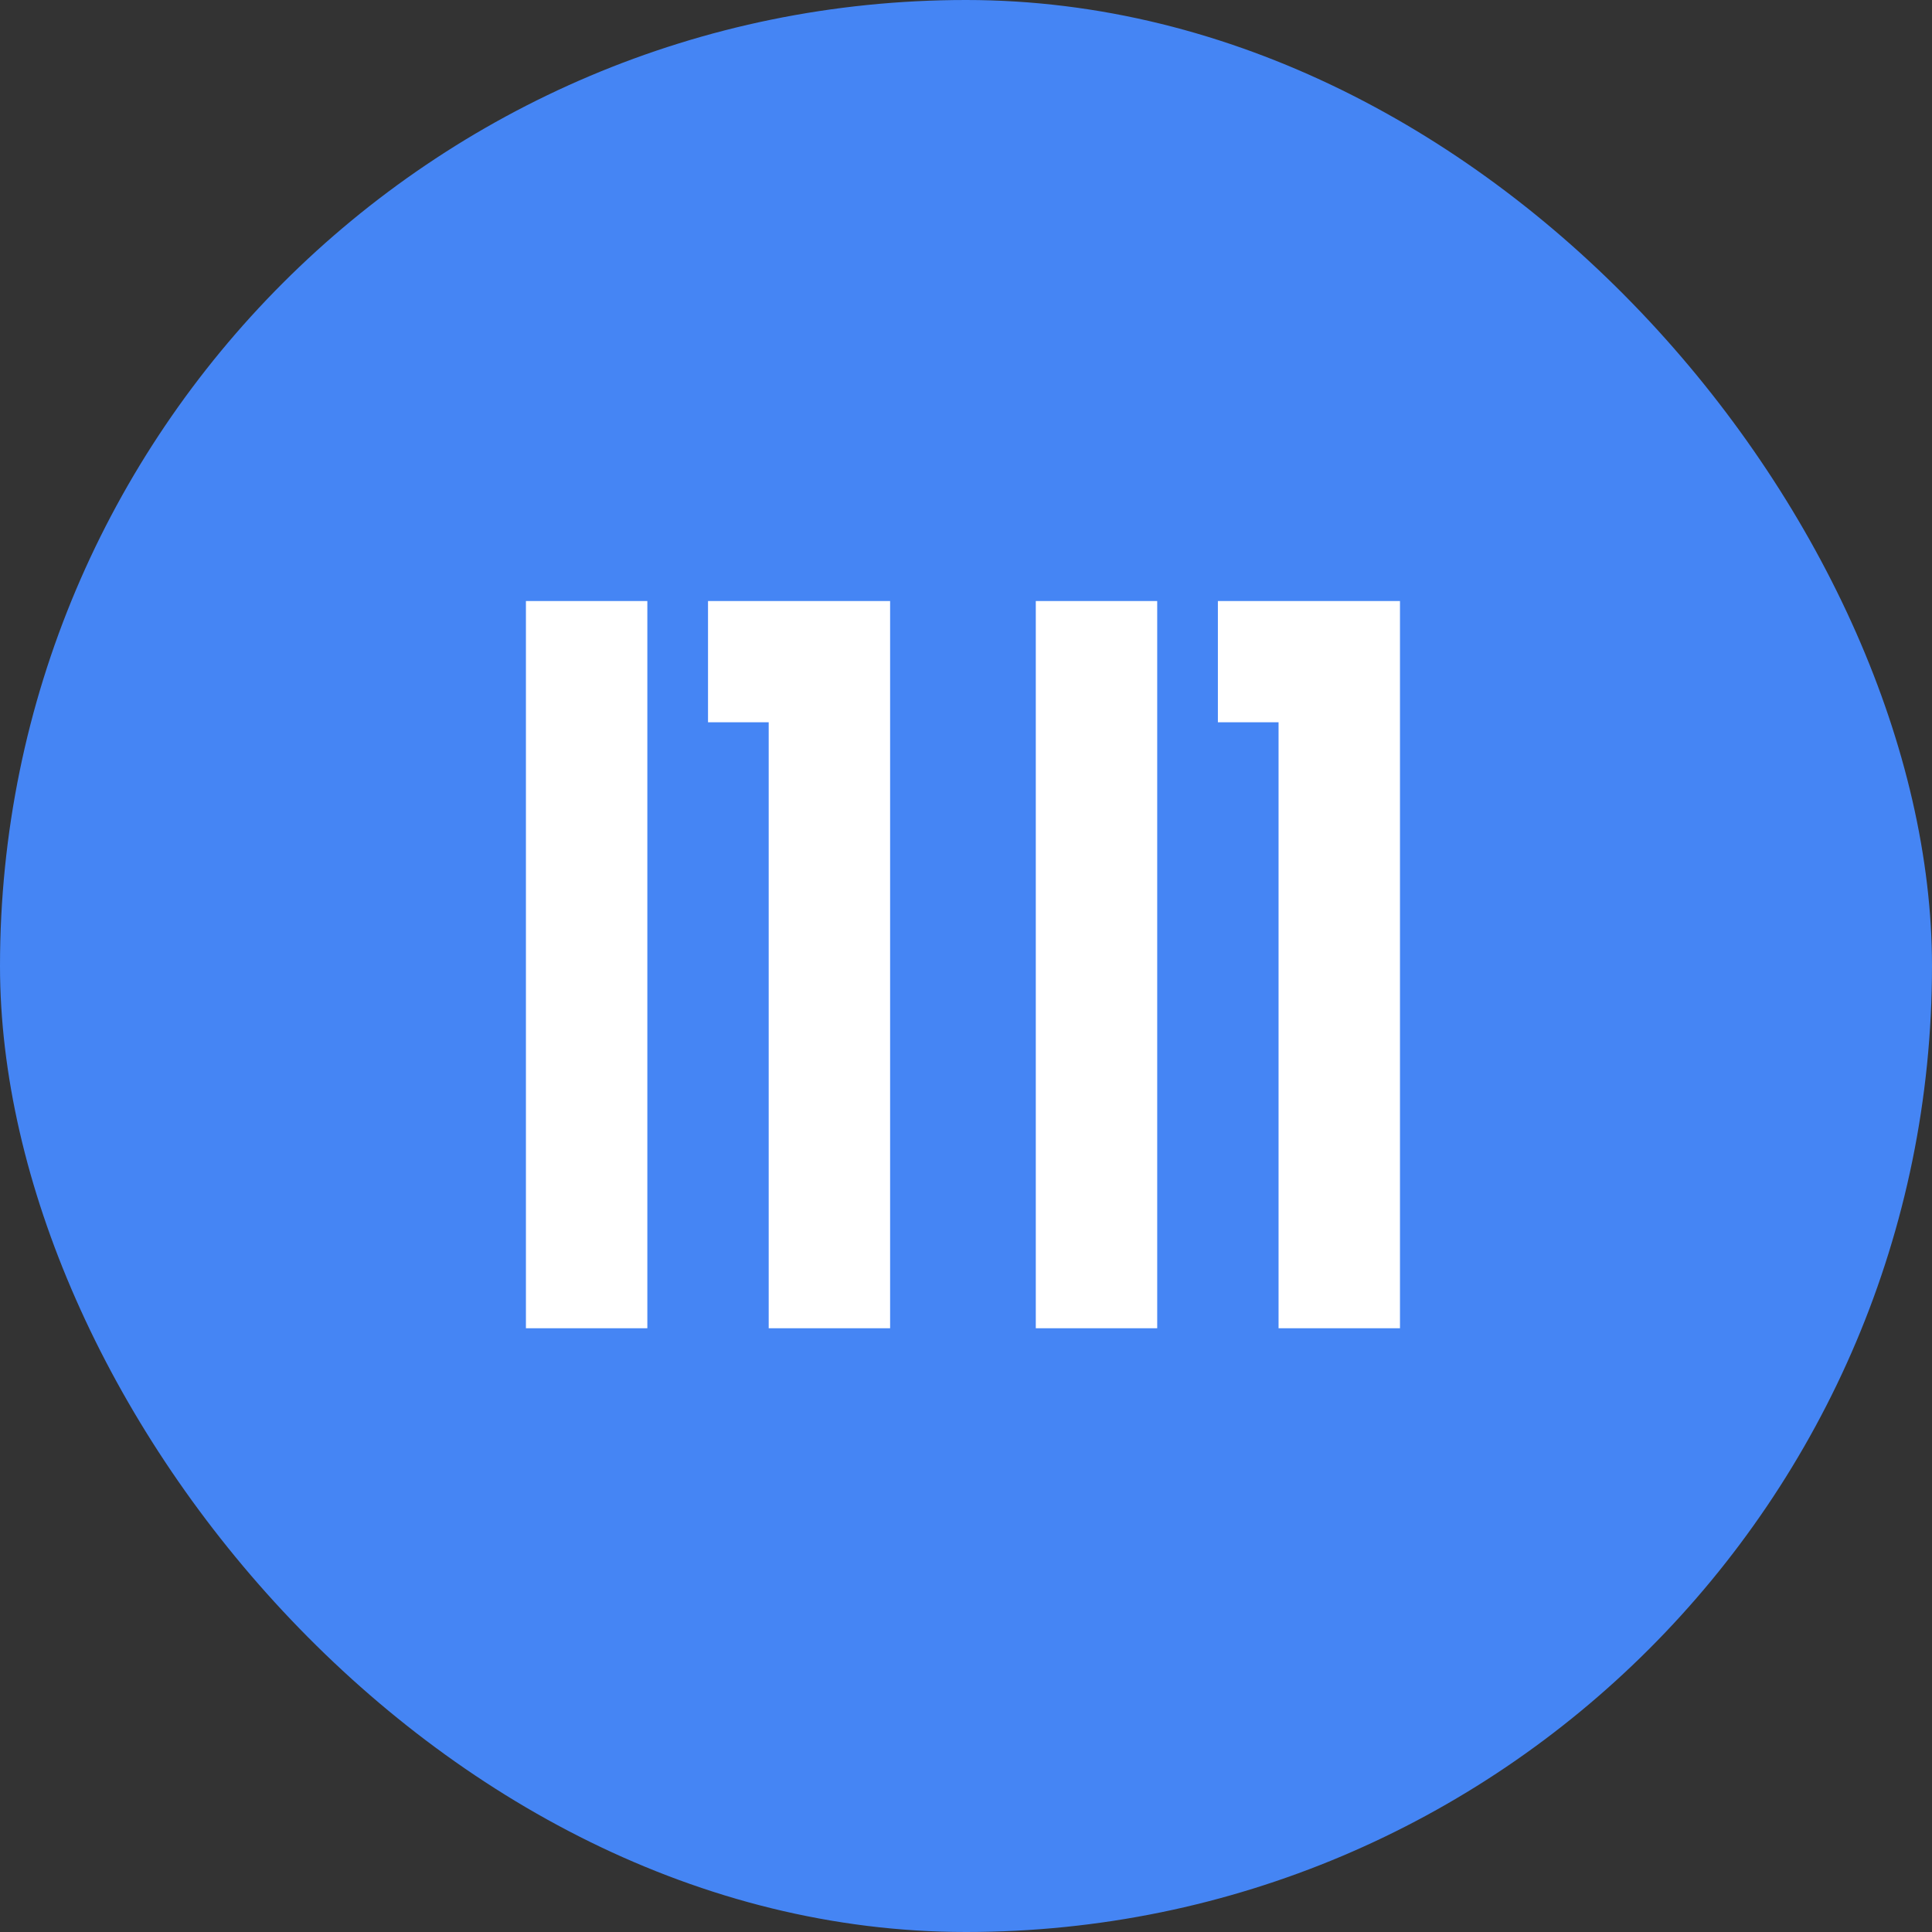
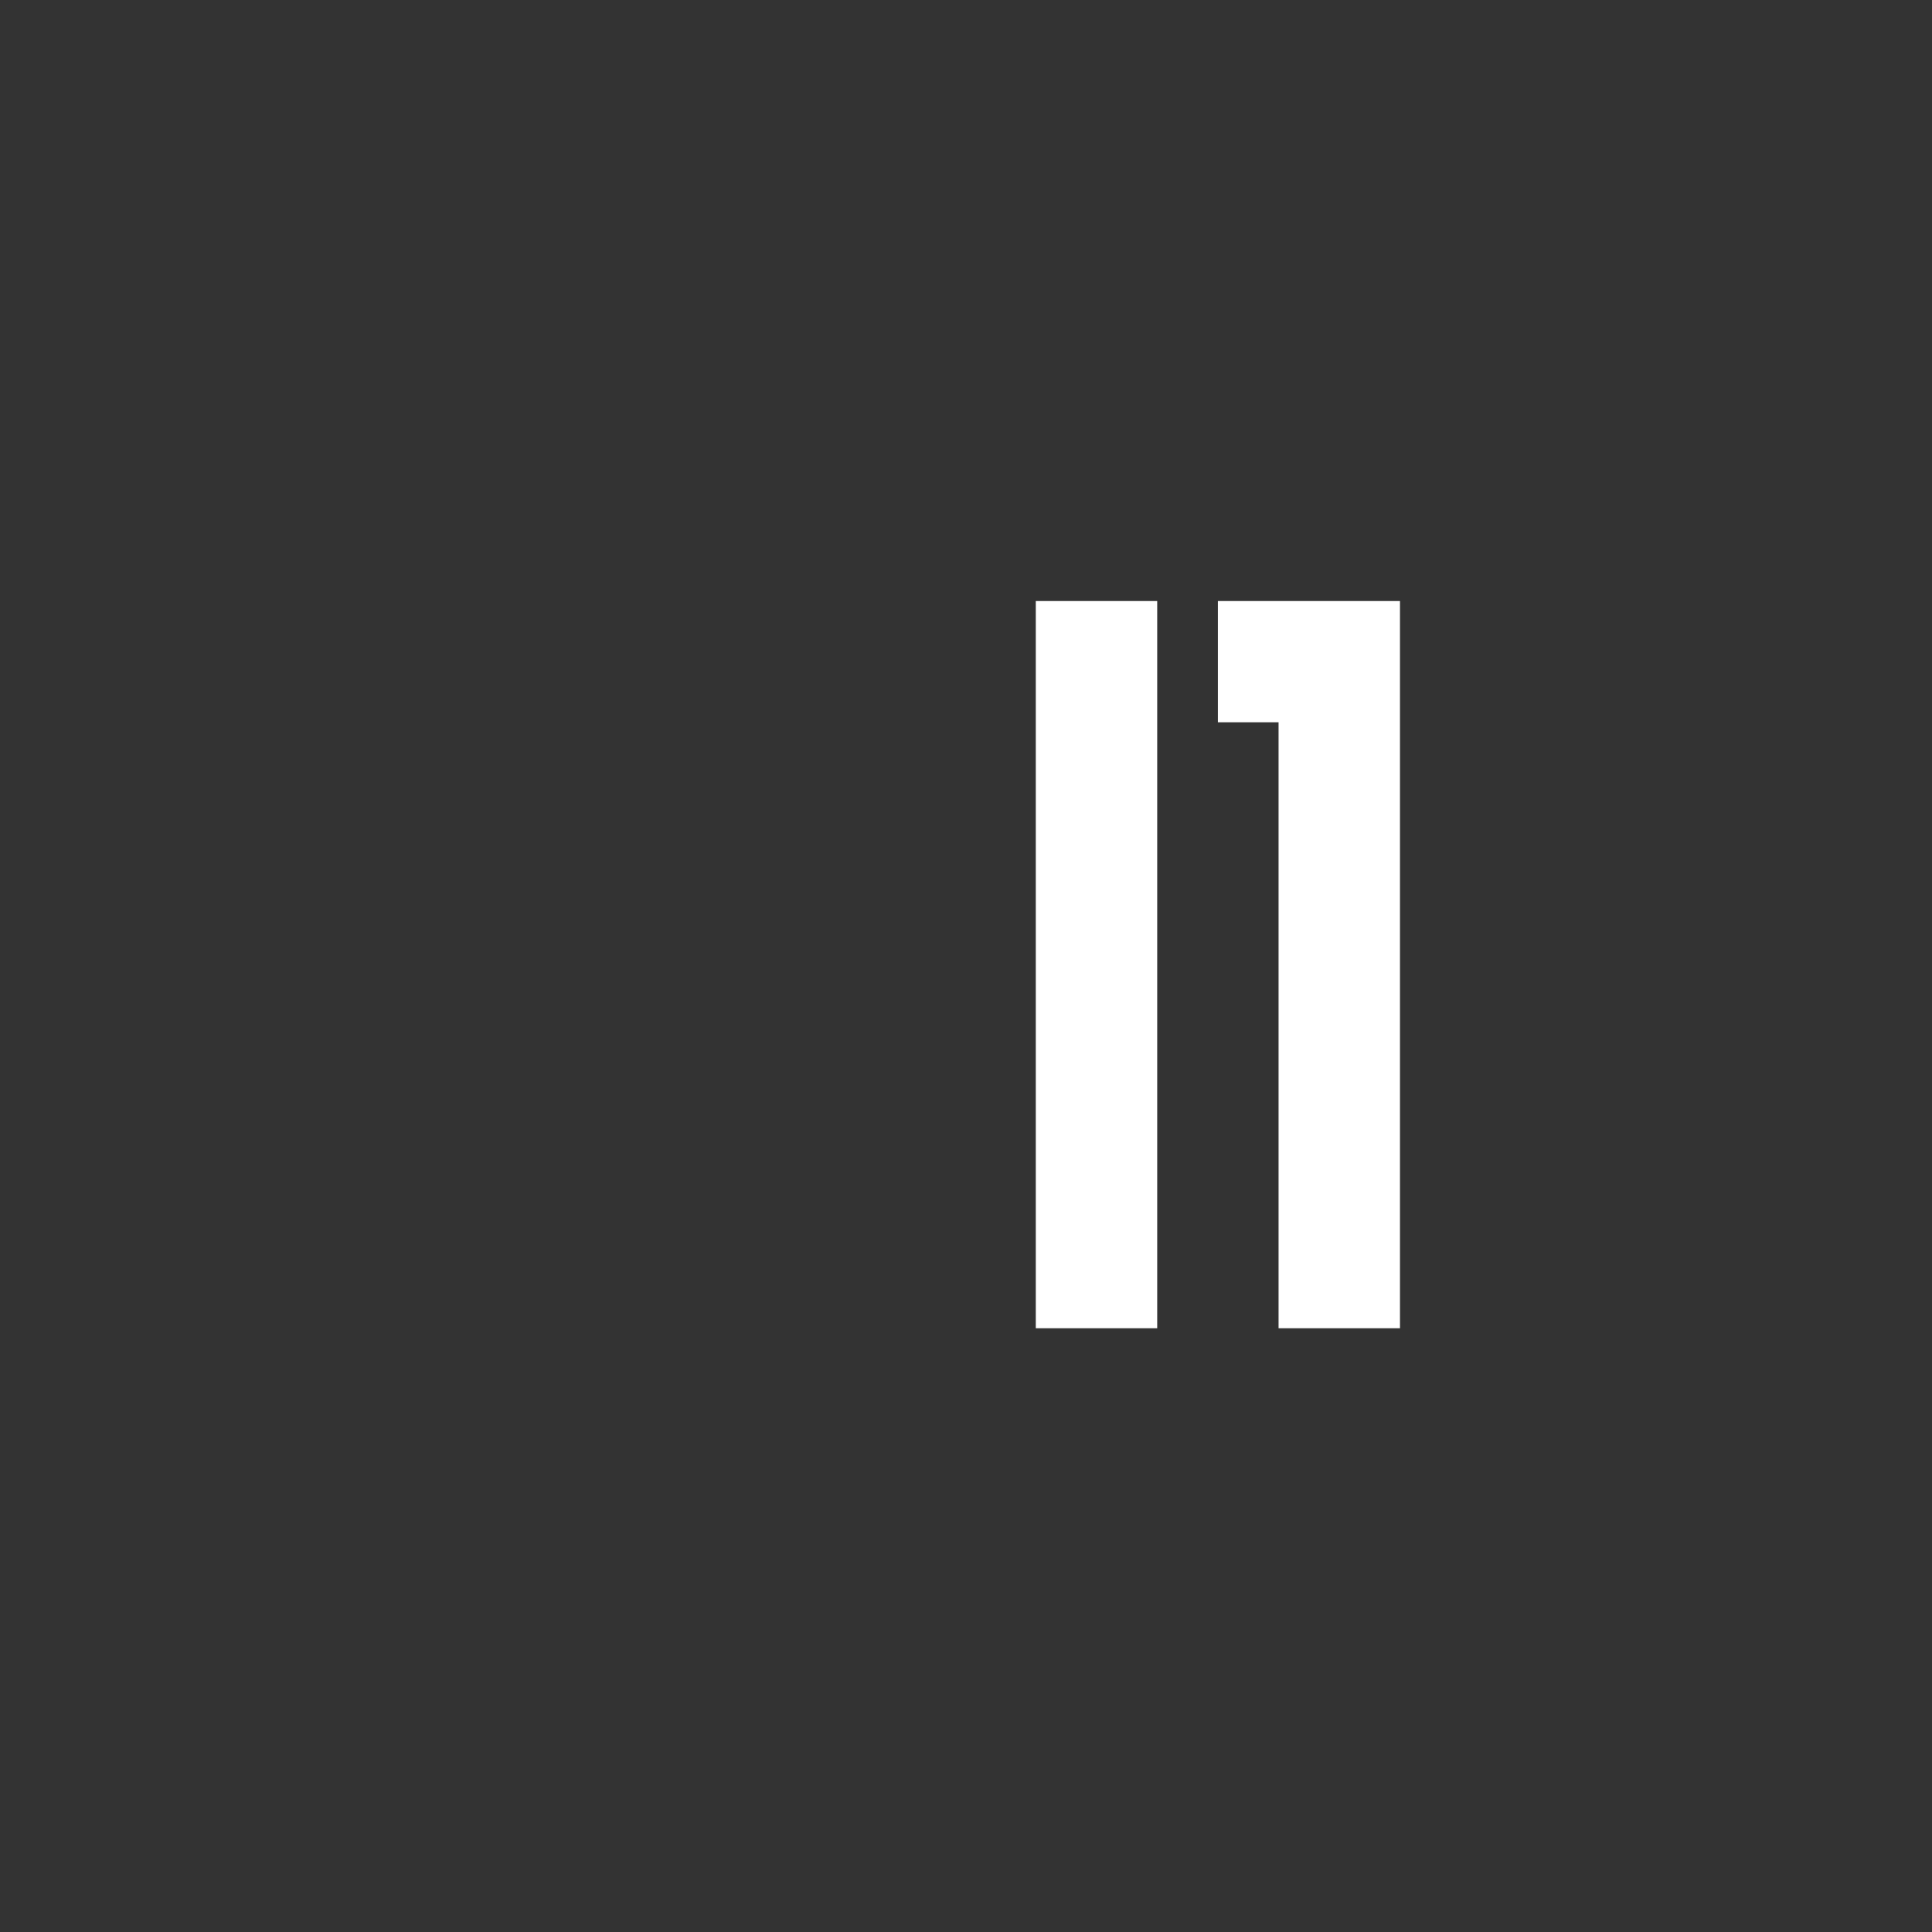
<svg xmlns="http://www.w3.org/2000/svg" width="32" height="32" viewBox="0 0 32 32" fill="none">
  <rect x="0" y="0" width="32" height="32" fill="#333333" stroke="none" />
-   <rect width="32" height="32" rx="16" fill="#4585F4" />
-   <path d="M8.711 22H10.722V9.955H8.711V22ZM12.732 22H14.743V9.955H11.727V11.963H12.732V22Z" fill="white" />
  <path d="M17.156 22H19.167V9.955H17.156V22ZM21.177 22H23.188V9.955H20.172V11.963H21.177V22Z" fill="white" />
</svg>